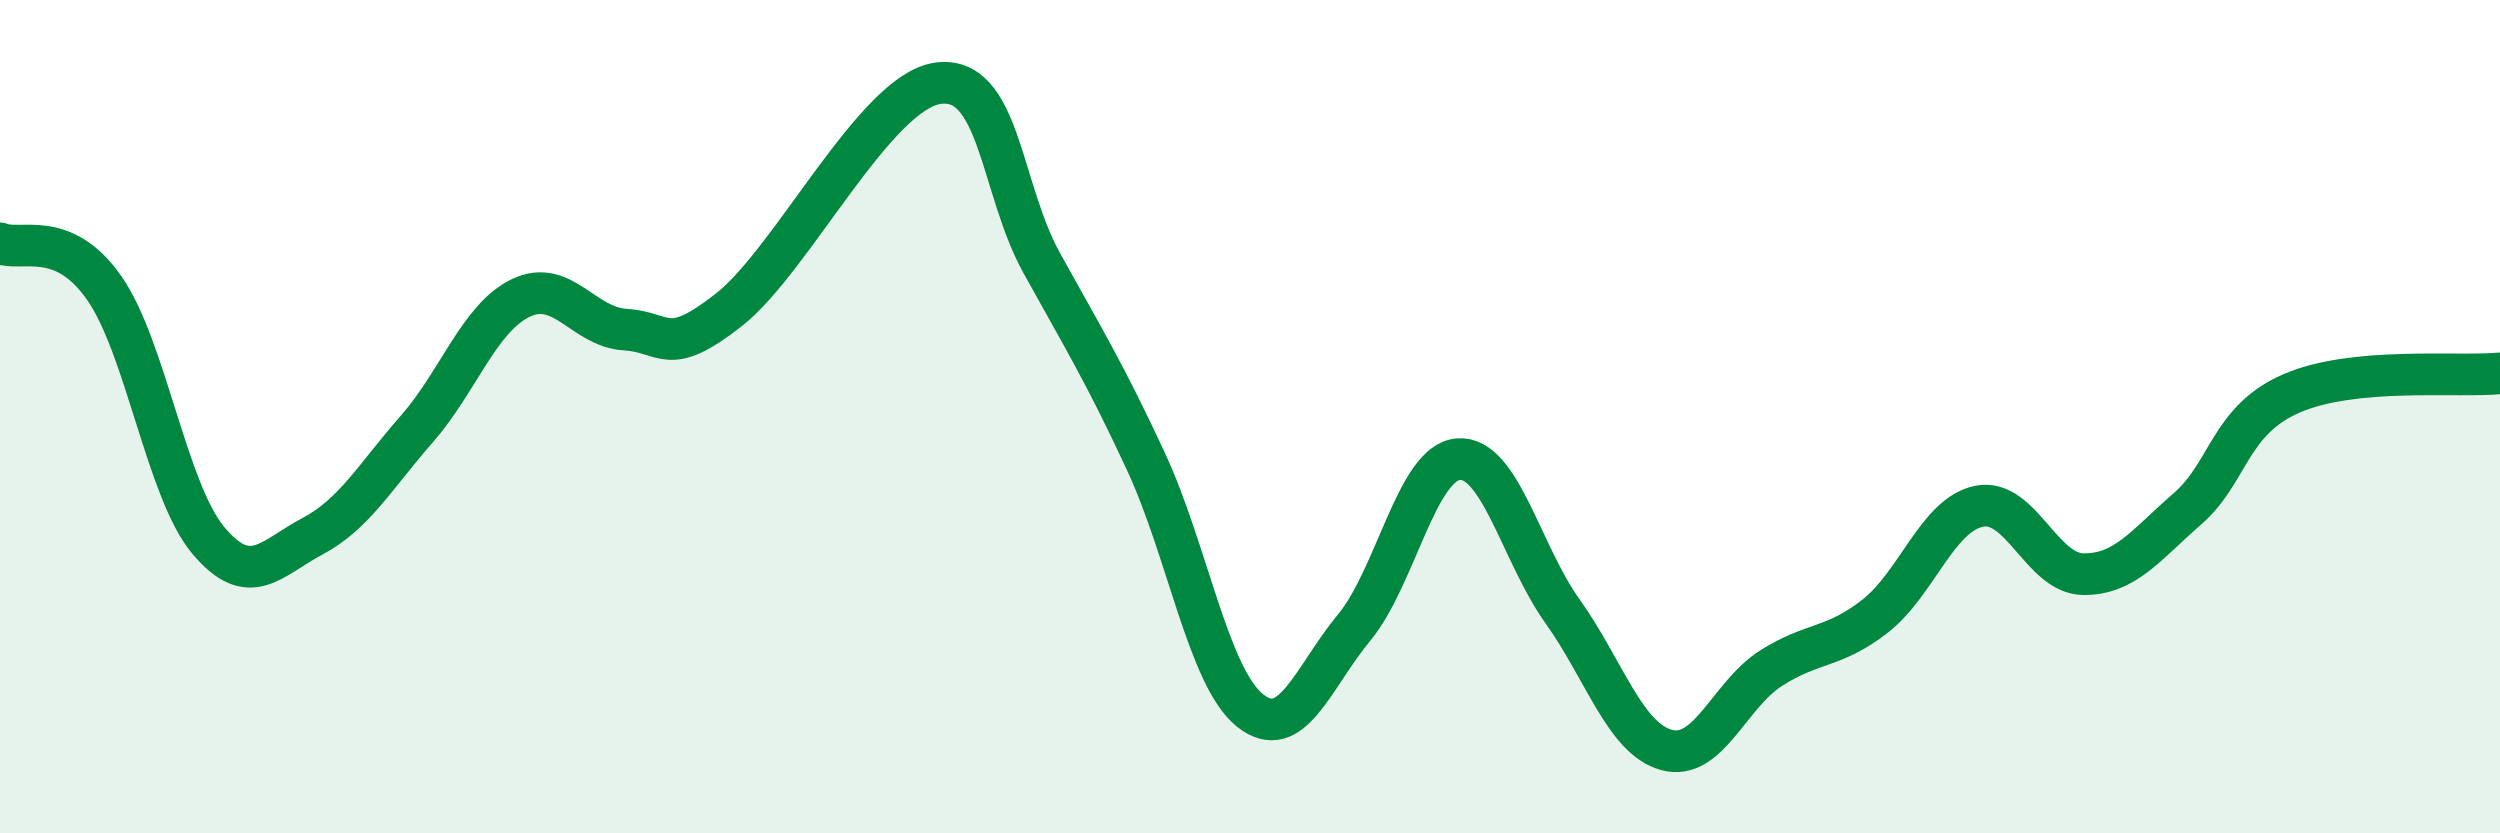
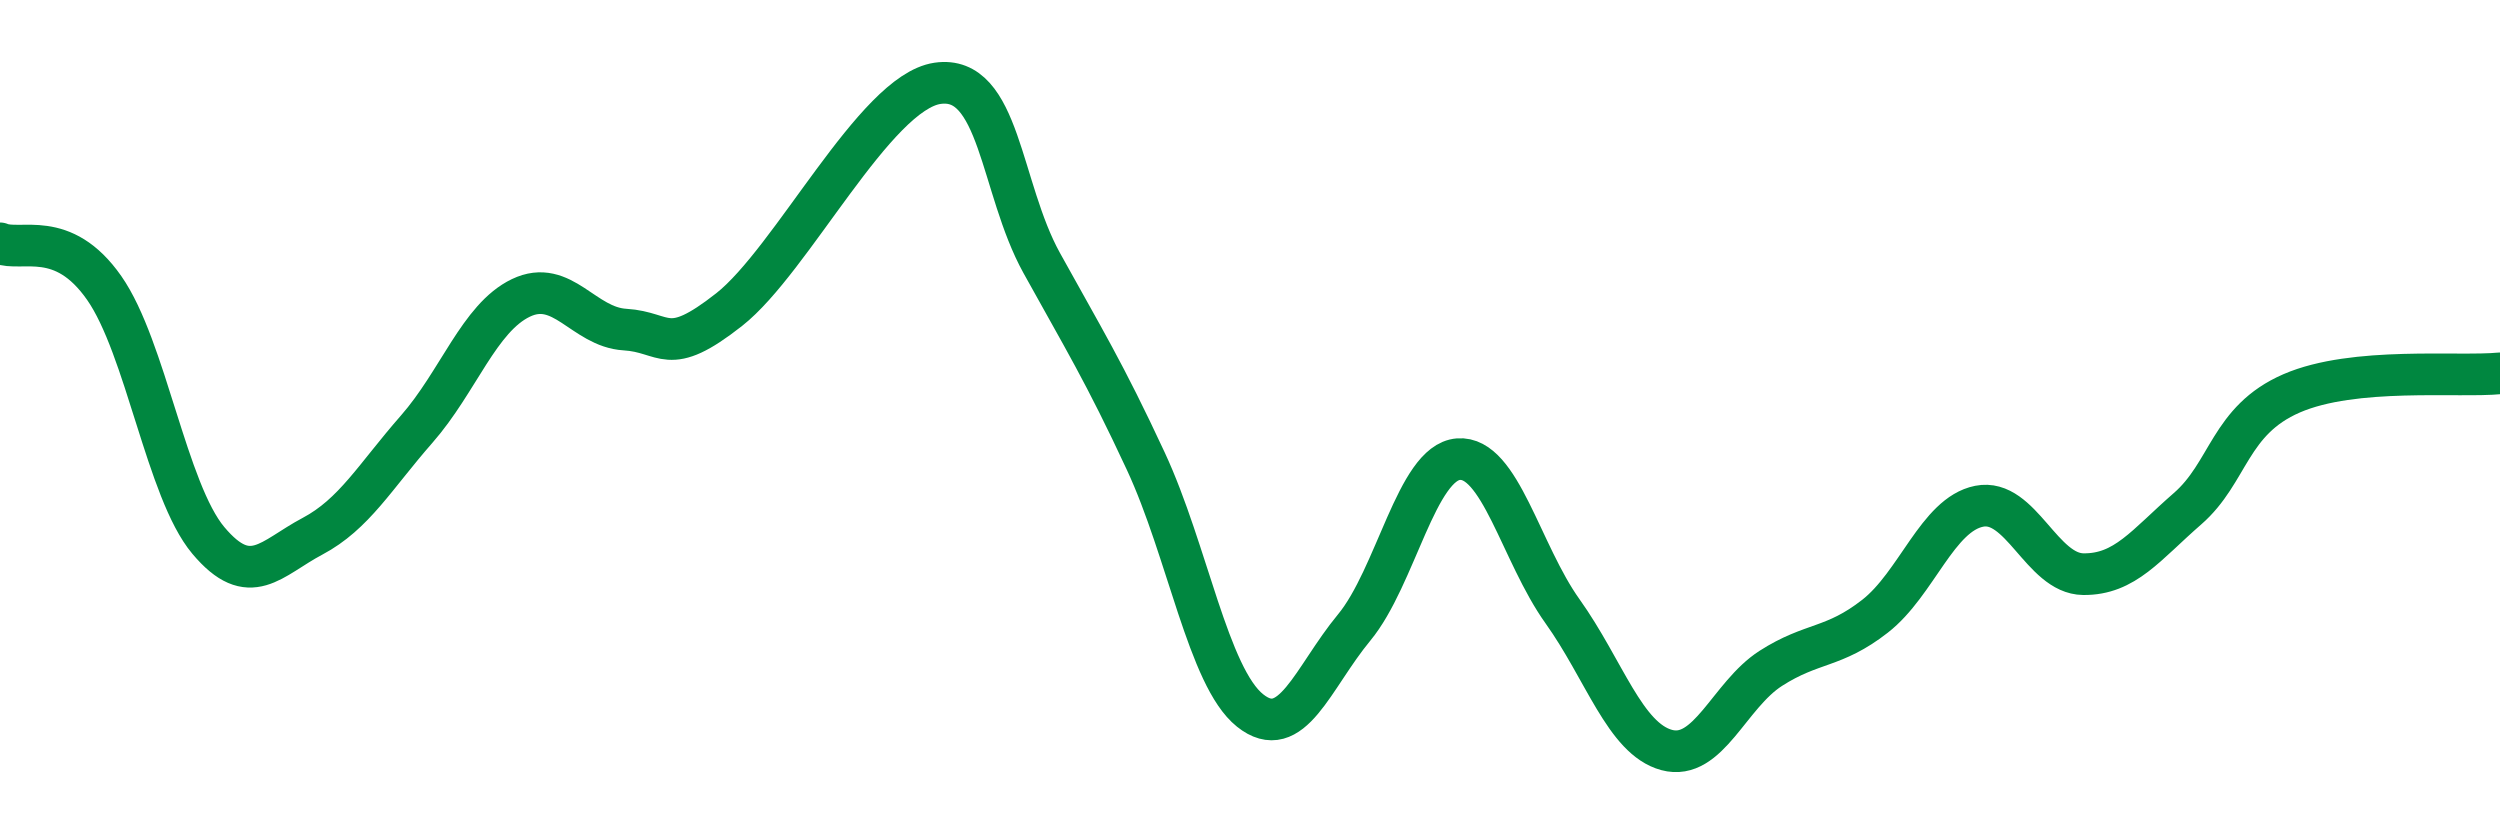
<svg xmlns="http://www.w3.org/2000/svg" width="60" height="20" viewBox="0 0 60 20">
-   <path d="M 0,5.84 C 0.5,6.05 1.5,5.48 2.5,6.91 C 3.5,8.34 4,11.78 5,12.97 C 6,14.16 6.5,13.4 7.5,12.87 C 8.5,12.34 9,11.44 10,10.3 C 11,9.16 11.5,7.63 12.5,7.15 C 13.5,6.67 14,7.85 15,7.91 C 16,7.97 16,8.61 17.5,7.43 C 19,6.25 21,2.22 22.5,2 C 24,1.78 24,4.5 25,6.31 C 26,8.12 26.5,8.92 27.5,11.07 C 28.5,13.22 29,16.25 30,17.05 C 31,17.85 31.5,16.27 32.5,15.06 C 33.5,13.85 34,11.1 35,11.02 C 36,10.94 36.5,13.27 37.5,14.67 C 38.5,16.07 39,17.73 40,18 C 41,18.27 41.5,16.68 42.5,16.04 C 43.5,15.4 44,15.57 45,14.79 C 46,14.01 46.5,12.35 47.5,12.15 C 48.5,11.95 49,13.77 50,13.78 C 51,13.79 51.5,13.08 52.5,12.21 C 53.5,11.34 53.5,10.09 55,9.44 C 56.5,8.79 59,9.06 60,8.96L60 20L0 20Z" fill="#008740" opacity="0.1" stroke-linecap="round" stroke-linejoin="round" />
  <path d="M 0,5.84 C 0.5,6.05 1.5,5.48 2.5,6.91 C 3.5,8.34 4,11.78 5,12.97 C 6,14.16 6.5,13.4 7.5,12.87 C 8.5,12.34 9,11.44 10,10.3 C 11,9.16 11.5,7.63 12.5,7.15 C 13.5,6.67 14,7.85 15,7.91 C 16,7.97 16,8.61 17.5,7.43 C 19,6.25 21,2.22 22.5,2 C 24,1.78 24,4.5 25,6.31 C 26,8.12 26.5,8.92 27.5,11.07 C 28.5,13.22 29,16.25 30,17.05 C 31,17.85 31.5,16.27 32.5,15.06 C 33.5,13.85 34,11.1 35,11.02 C 36,10.94 36.5,13.27 37.5,14.67 C 38.5,16.07 39,17.73 40,18 C 41,18.27 41.5,16.68 42.5,16.04 C 43.5,15.4 44,15.57 45,14.79 C 46,14.01 46.5,12.35 47.5,12.15 C 48.5,11.95 49,13.77 50,13.78 C 51,13.79 51.5,13.08 52.5,12.21 C 53.5,11.34 53.5,10.09 55,9.44 C 56.5,8.79 59,9.06 60,8.96" stroke="#008740" stroke-width="1" fill="none" stroke-linecap="round" stroke-linejoin="round" />
</svg>